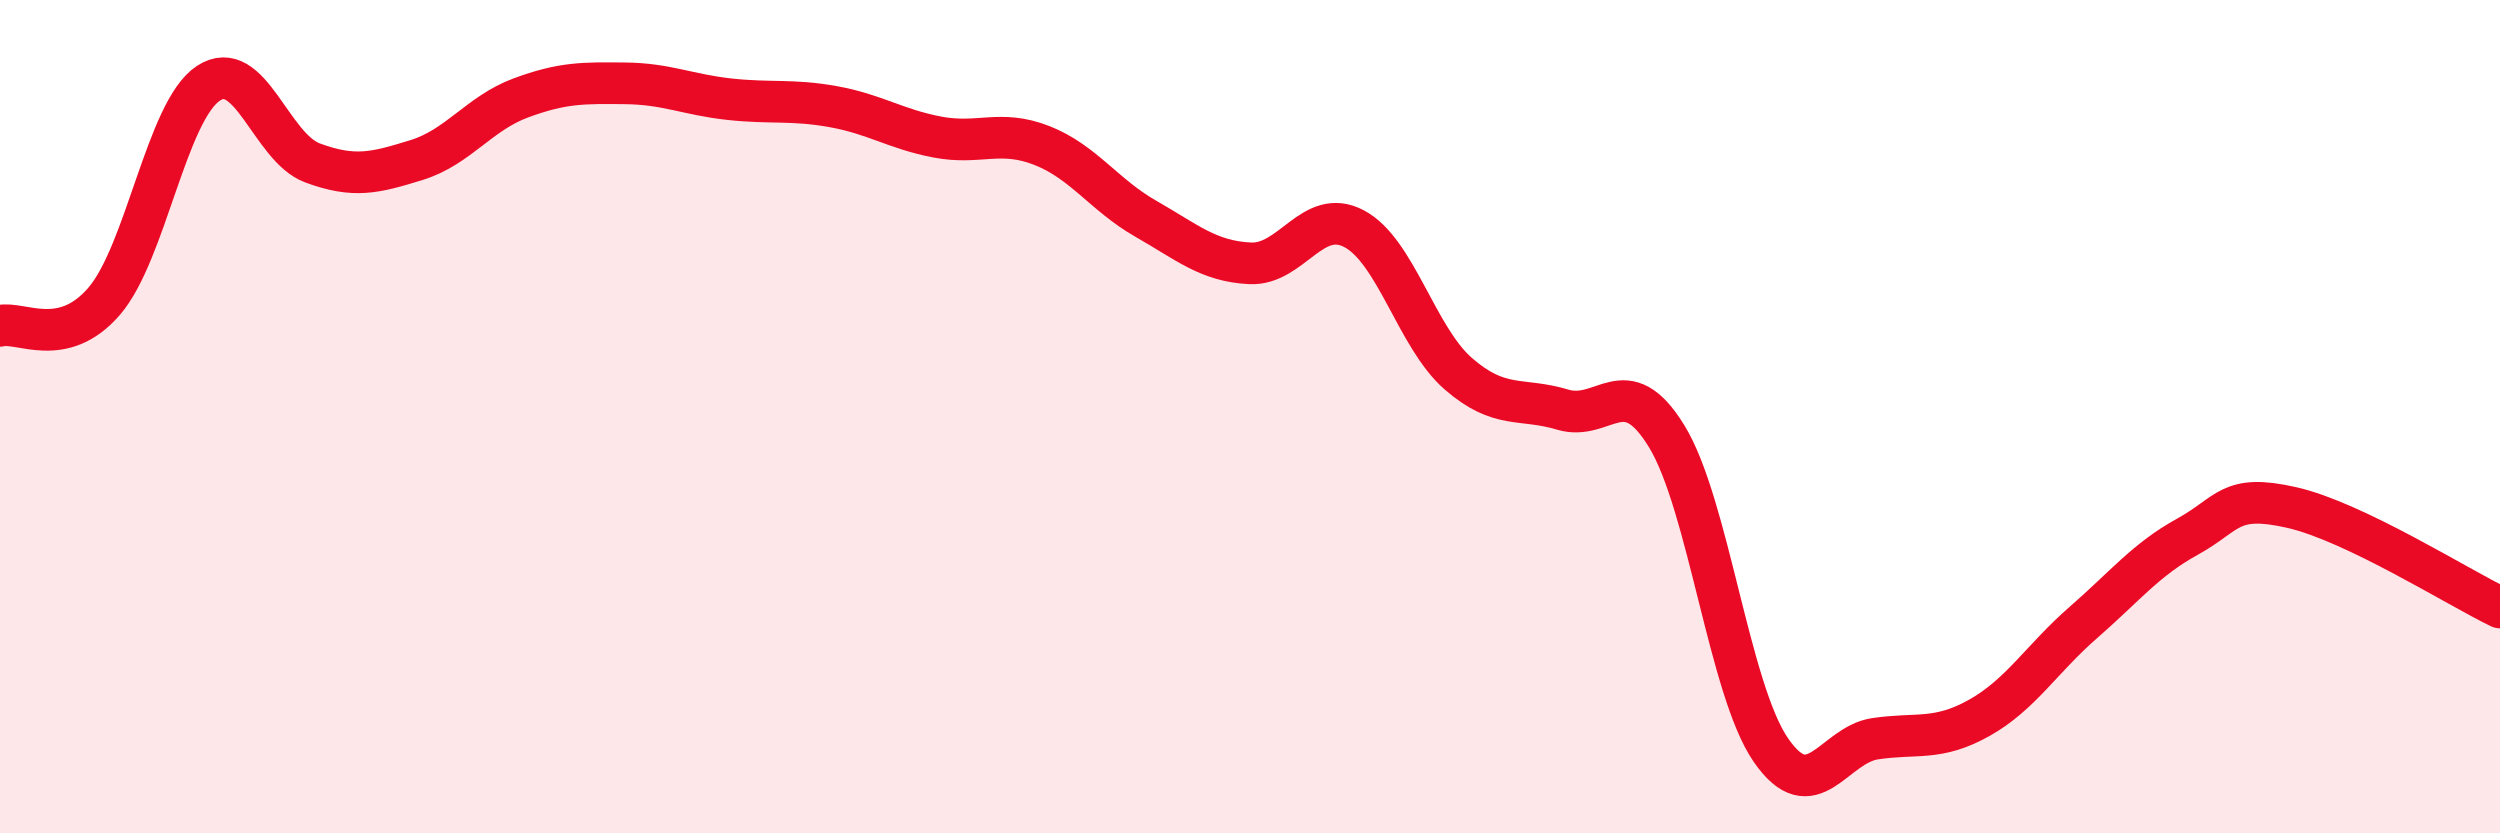
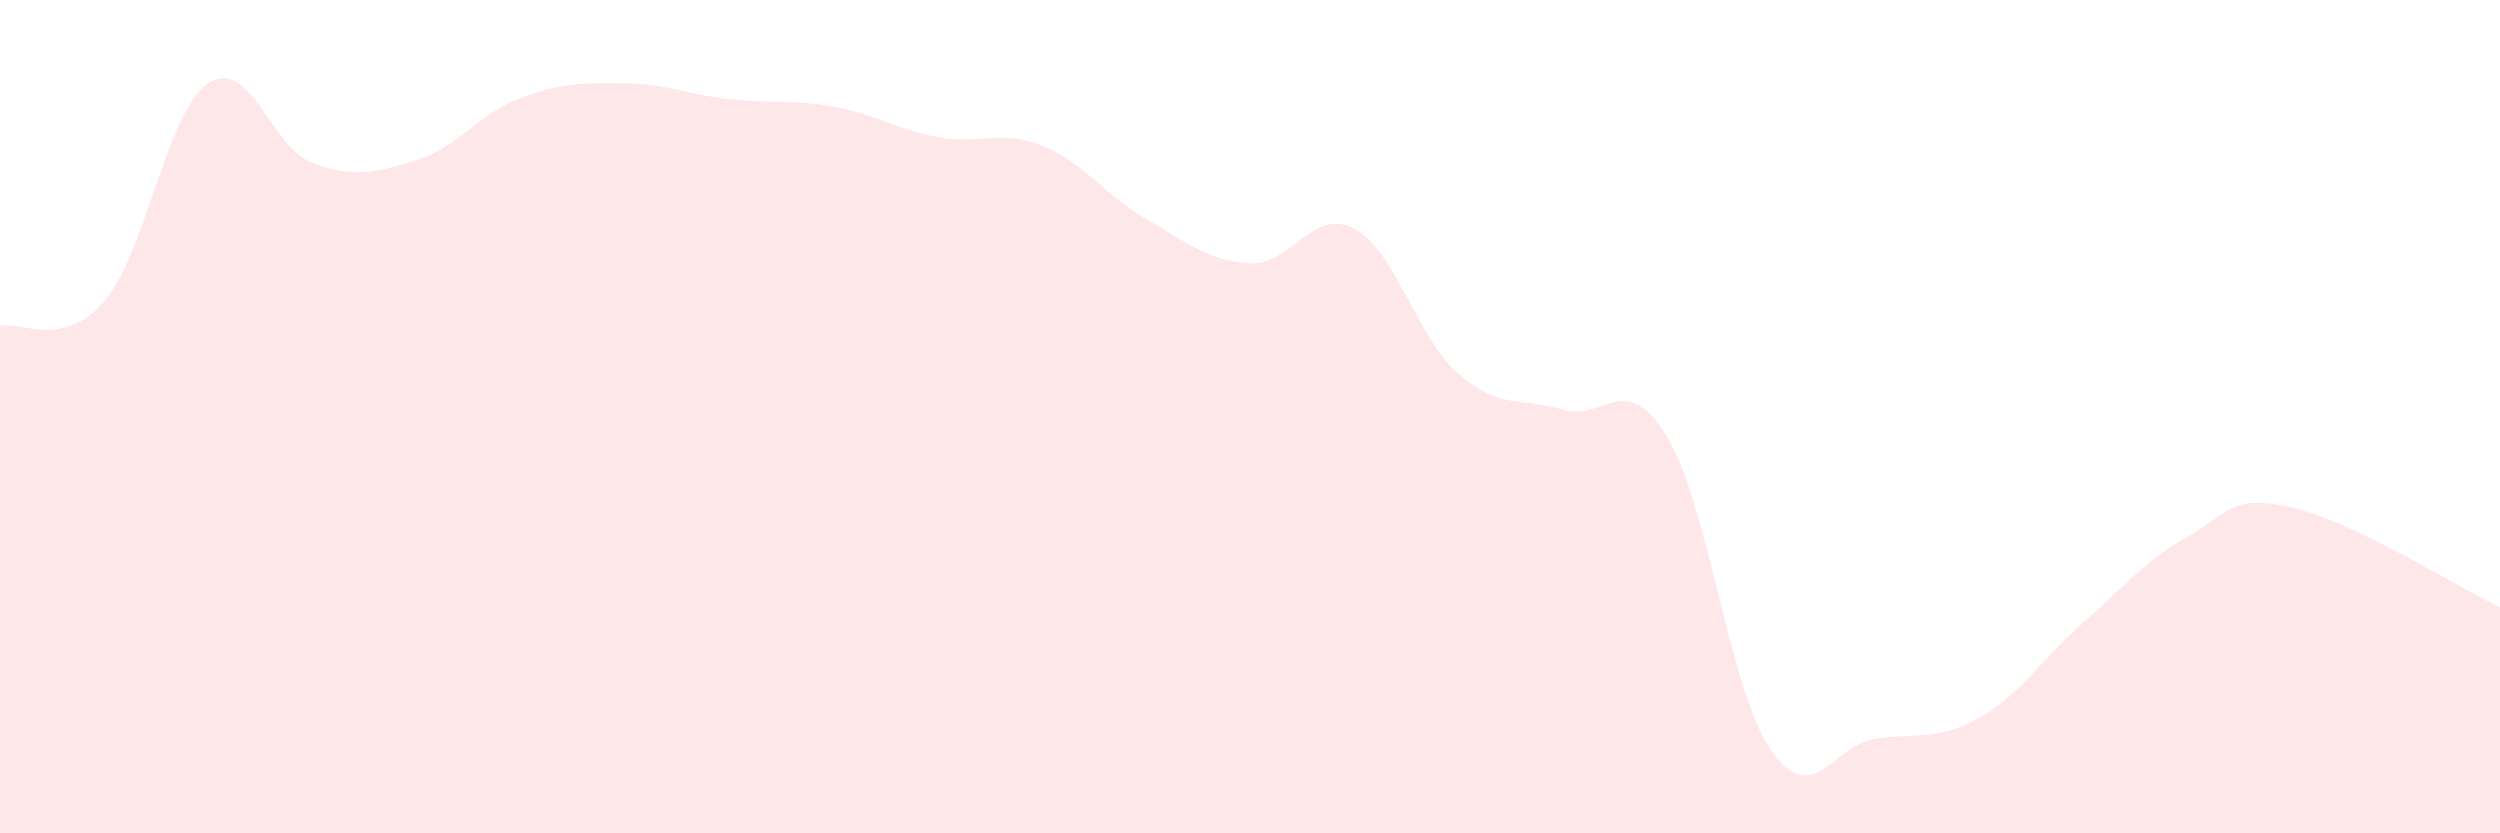
<svg xmlns="http://www.w3.org/2000/svg" width="60" height="20" viewBox="0 0 60 20">
  <path d="M 0,7.82 C 0.5,7.7 1.5,8.39 2.5,7.23 C 3.5,6.07 4,2.66 5,2 C 6,1.34 6.5,3.54 7.5,3.91 C 8.5,4.28 9,4.15 10,3.84 C 11,3.53 11.5,2.72 12.5,2.35 C 13.5,1.98 14,1.99 15,2 C 16,2.01 16.5,2.27 17.5,2.38 C 18.5,2.49 19,2.38 20,2.56 C 21,2.74 21.5,3.1 22.5,3.29 C 23.5,3.48 24,3.1 25,3.49 C 26,3.88 26.5,4.68 27.5,5.25 C 28.5,5.82 29,6.27 30,6.32 C 31,6.37 31.5,4.96 32.5,5.49 C 33.5,6.02 34,8.1 35,8.97 C 36,9.84 36.5,9.53 37.5,9.83 C 38.5,10.13 39,8.84 40,10.47 C 41,12.1 41.5,16.55 42.5,18 C 43.5,19.45 44,17.88 45,17.73 C 46,17.58 46.5,17.79 47.5,17.23 C 48.5,16.67 49,15.81 50,14.94 C 51,14.07 51.5,13.43 52.5,12.88 C 53.5,12.33 53.5,11.84 55,12.18 C 56.5,12.52 59,14.1 60,14.58L60 20L0 20Z" fill="#EB0A25" opacity="0.1" stroke-linecap="round" stroke-linejoin="round" />
-   <path d="M 0,7.82 C 0.5,7.7 1.5,8.39 2.5,7.23 C 3.5,6.07 4,2.66 5,2 C 6,1.34 6.5,3.54 7.5,3.91 C 8.5,4.28 9,4.15 10,3.84 C 11,3.53 11.5,2.72 12.5,2.35 C 13.5,1.98 14,1.99 15,2 C 16,2.01 16.5,2.27 17.5,2.38 C 18.5,2.49 19,2.38 20,2.56 C 21,2.74 21.5,3.1 22.5,3.29 C 23.5,3.48 24,3.1 25,3.49 C 26,3.88 26.5,4.68 27.5,5.25 C 28.5,5.82 29,6.27 30,6.32 C 31,6.37 31.5,4.96 32.5,5.49 C 33.5,6.02 34,8.1 35,8.97 C 36,9.84 36.5,9.53 37.5,9.83 C 38.5,10.13 39,8.84 40,10.47 C 41,12.1 41.5,16.55 42.5,18 C 43.5,19.45 44,17.88 45,17.73 C 46,17.58 46.5,17.79 47.5,17.23 C 48.5,16.67 49,15.81 50,14.94 C 51,14.07 51.5,13.43 52.5,12.88 C 53.5,12.33 53.5,11.84 55,12.18 C 56.5,12.52 59,14.1 60,14.58" stroke="#EB0A25" stroke-width="1" fill="none" stroke-linecap="round" stroke-linejoin="round" />
</svg>